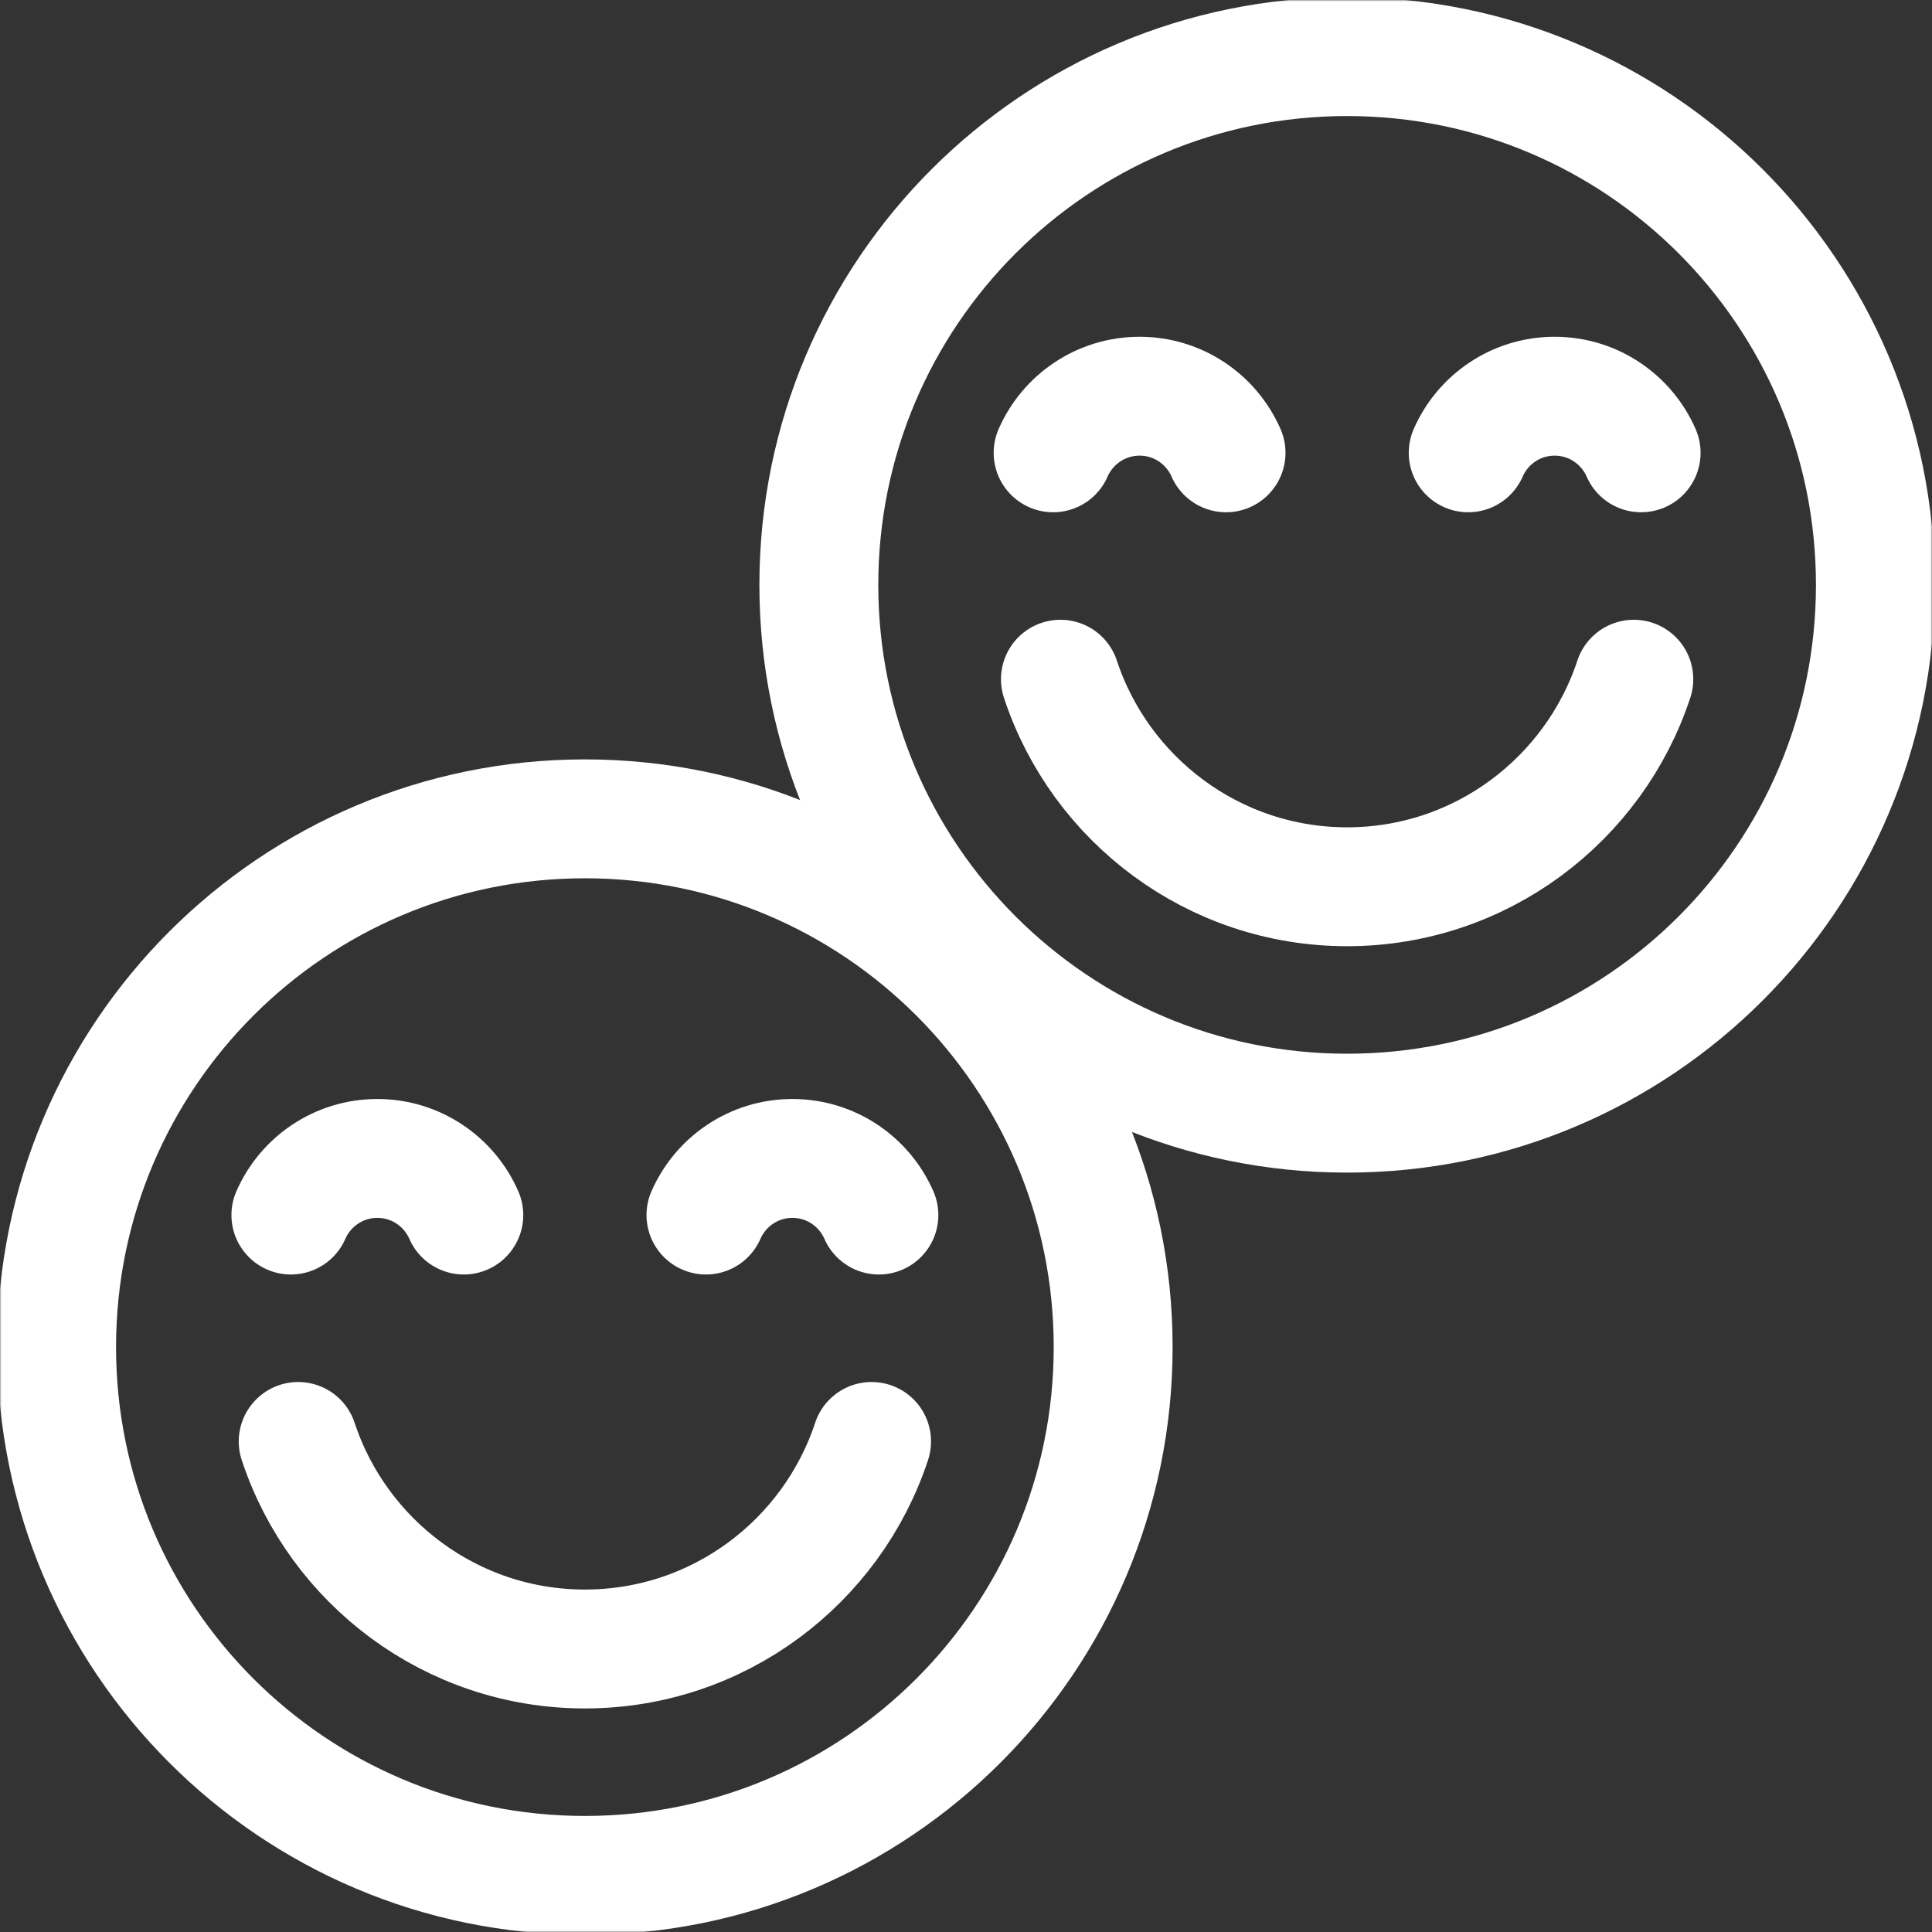
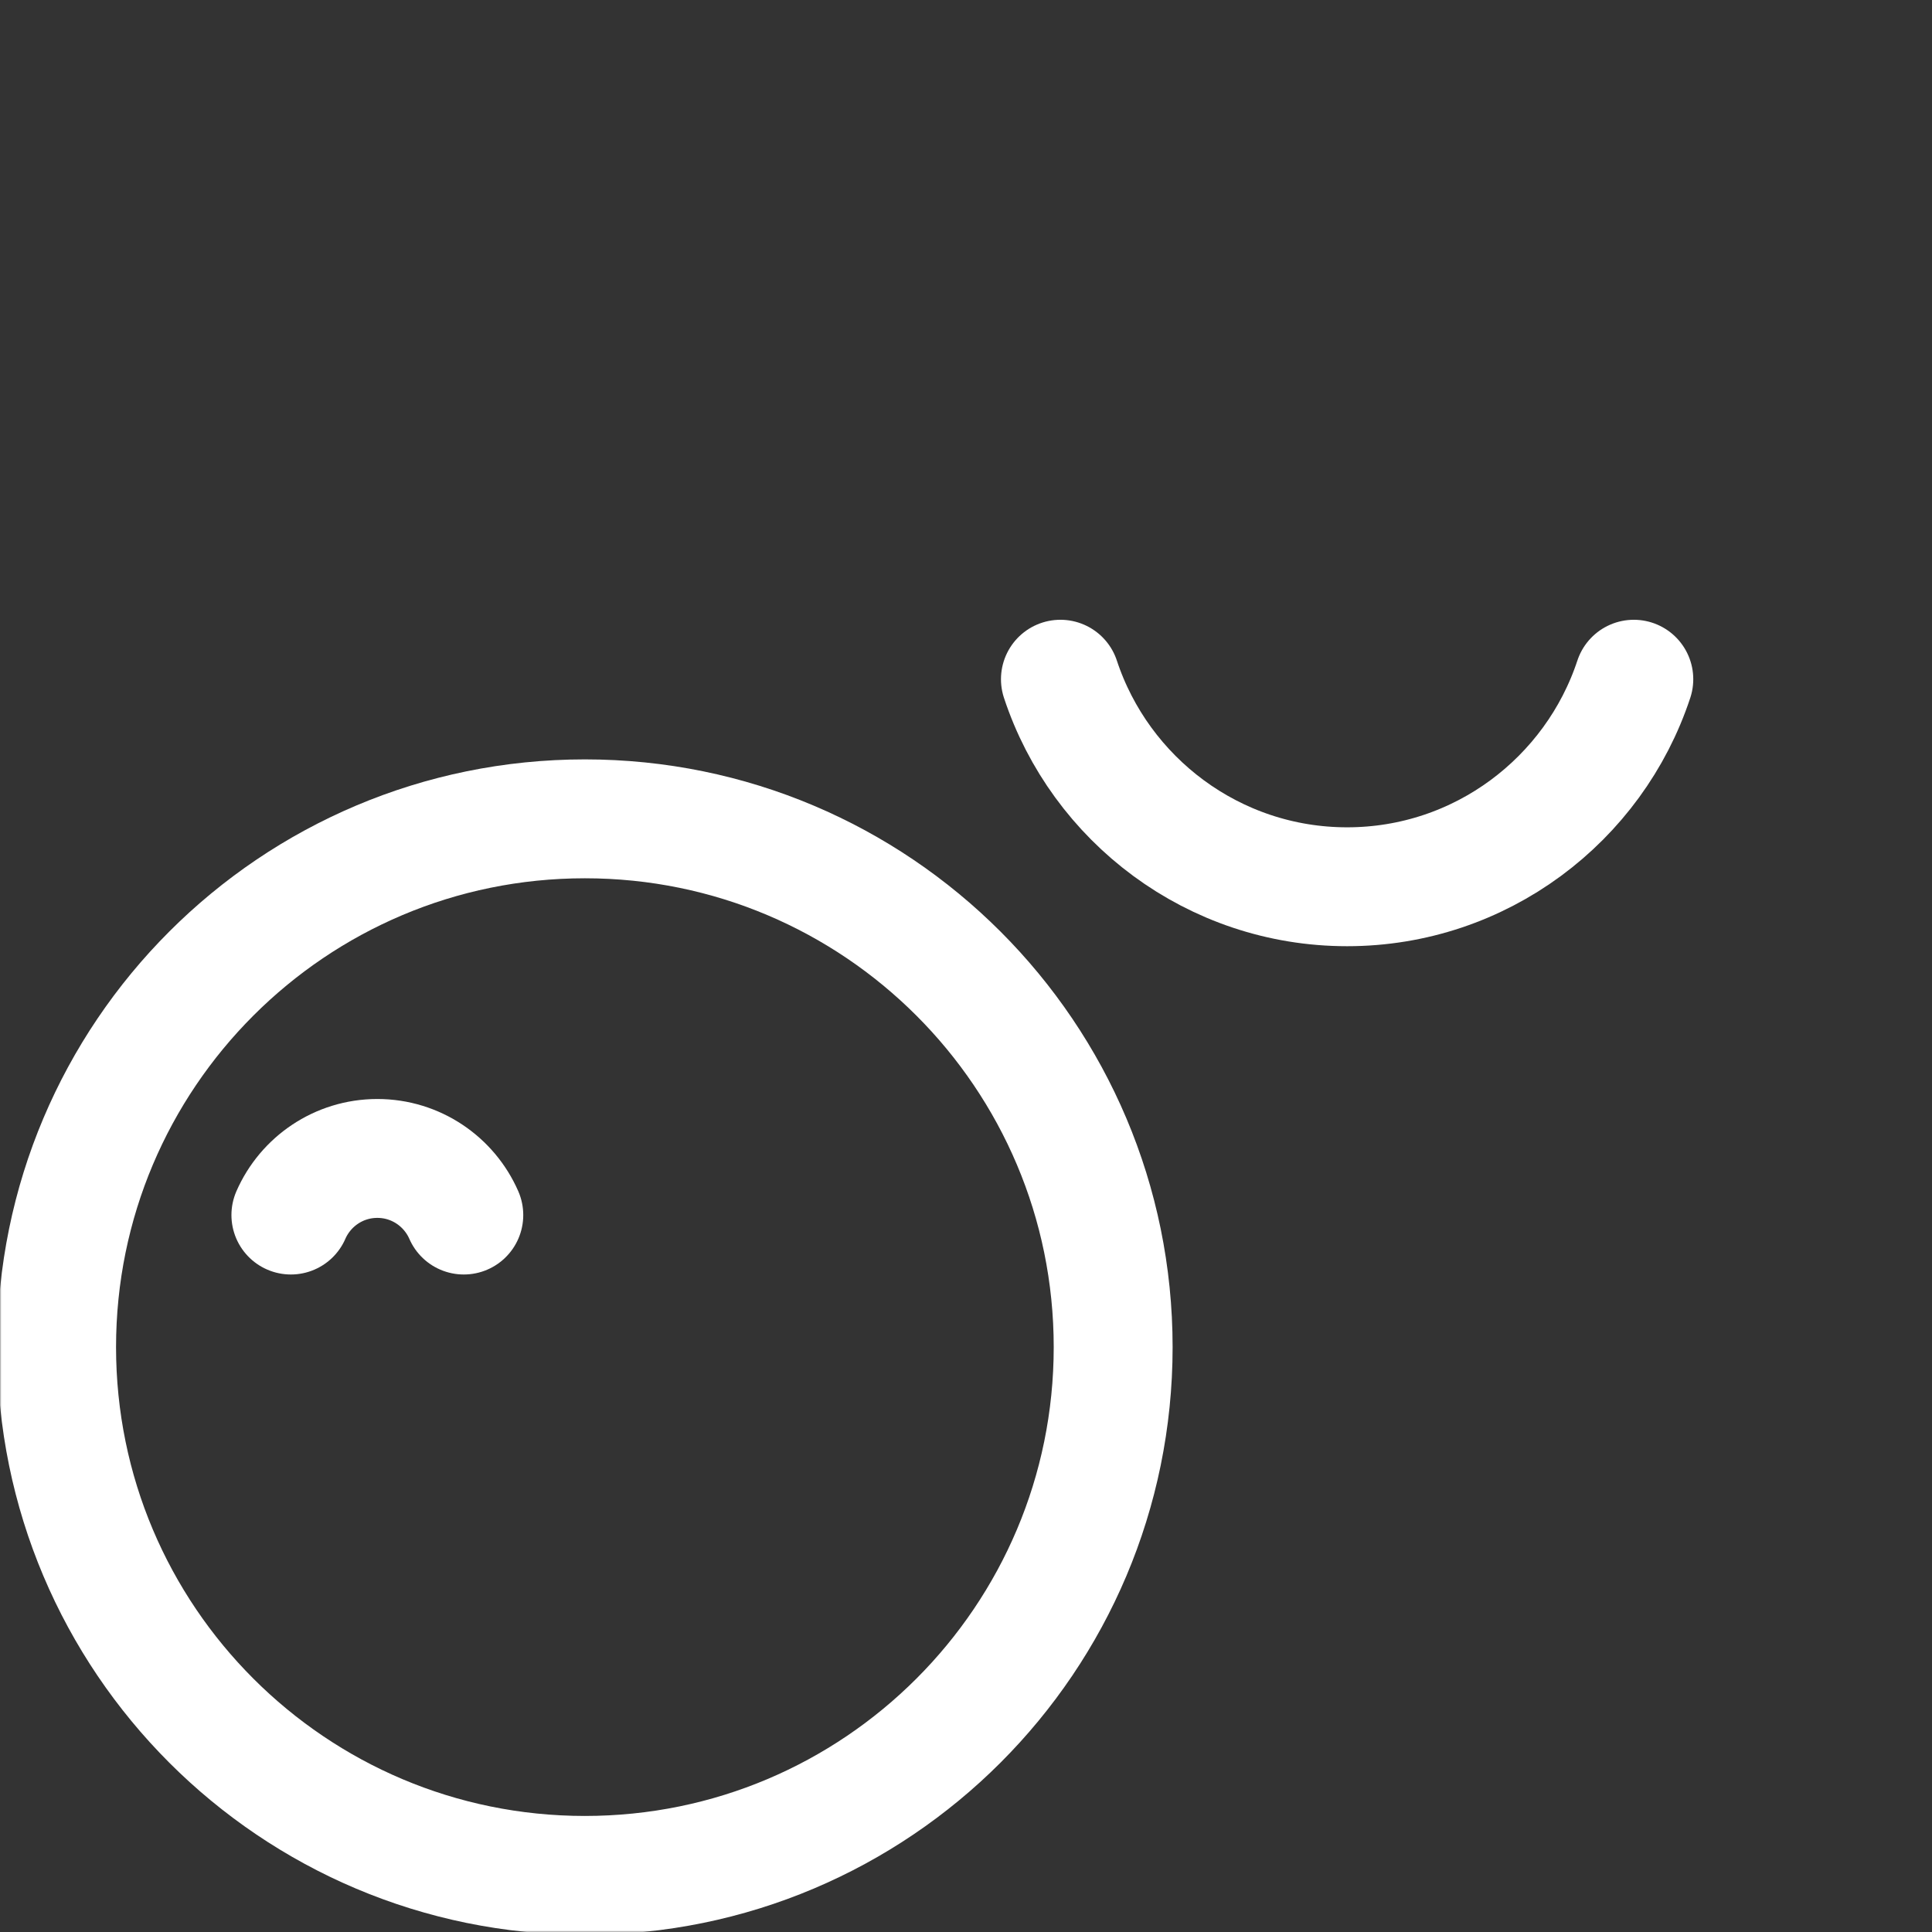
<svg xmlns="http://www.w3.org/2000/svg" fill="none" viewBox="0 0 650 650" height="650" width="650">
  <rect x="0" y="0" width="650" height="650" fill="#333333" stroke="none" />
  <g clip-path="url(#clip0_144_154)">
    <mask height="650" width="650" y="0" x="0" maskUnits="userSpaceOnUse" style="mask-type:luminance" id="mask0_144_154">
      <path fill="white" d="M0 6.10352e-05H650V650H0V6.10352e-05Z" />
    </mask>
    <g mask="url(#mask0_144_154)">
-       <path stroke-linejoin="round" stroke-linecap="round" stroke-miterlimit="10" stroke-width="40" stroke="white" d="M275.488 196.777C275.488 294.938 355.062 374.512 453.223 374.512C551.383 374.512 630.957 294.938 630.957 196.777C630.957 98.617 551.383 19.043 453.223 19.043C355.062 19.043 275.488 98.617 275.488 196.777Z" />
      <path stroke-linejoin="round" stroke-linecap="round" stroke-miterlimit="10" stroke-width="40" stroke="white" d="M356.766 228.516C370.127 269.016 408.304 298.34 453.223 298.34C498.142 298.34 536.318 269.016 549.68 228.516" />
-       <path stroke-linejoin="round" stroke-linecap="round" stroke-miterlimit="10" stroke-width="40" stroke="white" d="M552.137 152.344C547.239 141.136 536.061 133.301 523.047 133.301C510.033 133.301 498.855 141.136 493.957 152.344" />
-       <path stroke-linejoin="round" stroke-linecap="round" stroke-miterlimit="10" stroke-width="40" stroke="white" d="M412.489 152.344C407.591 141.136 396.413 133.301 383.399 133.301C370.385 133.301 359.206 141.136 354.309 152.344" />
      <path stroke-linejoin="round" stroke-linecap="round" stroke-miterlimit="10" stroke-width="40" stroke="white" d="M19.043 453.223C19.043 551.383 98.617 630.957 196.777 630.957C294.937 630.957 374.512 551.383 374.512 453.223C374.512 355.063 294.937 275.488 196.777 275.488C98.617 275.488 19.043 355.063 19.043 453.223Z" />
-       <path stroke-linejoin="round" stroke-linecap="round" stroke-miterlimit="10" stroke-width="40" stroke="white" d="M100.321 484.961C113.682 525.462 151.859 554.785 196.778 554.785C241.696 554.785 279.874 525.462 293.234 484.961" />
-       <path stroke-linejoin="round" stroke-linecap="round" stroke-miterlimit="10" stroke-width="40" stroke="white" d="M295.692 408.789C290.794 397.582 279.614 389.746 266.602 389.746C253.588 389.746 242.411 397.582 237.512 408.789" />
      <path stroke-linejoin="round" stroke-linecap="round" stroke-miterlimit="10" stroke-width="40" stroke="white" d="M156.043 408.789C151.146 397.582 139.966 389.746 126.953 389.746C113.939 389.746 102.761 397.582 97.863 408.789" />
    </g>
  </g>
  <defs>
    <clipPath id="clip0_144_154">
      <rect fill="white" height="650" width="650" />
    </clipPath>
  </defs>
</svg>